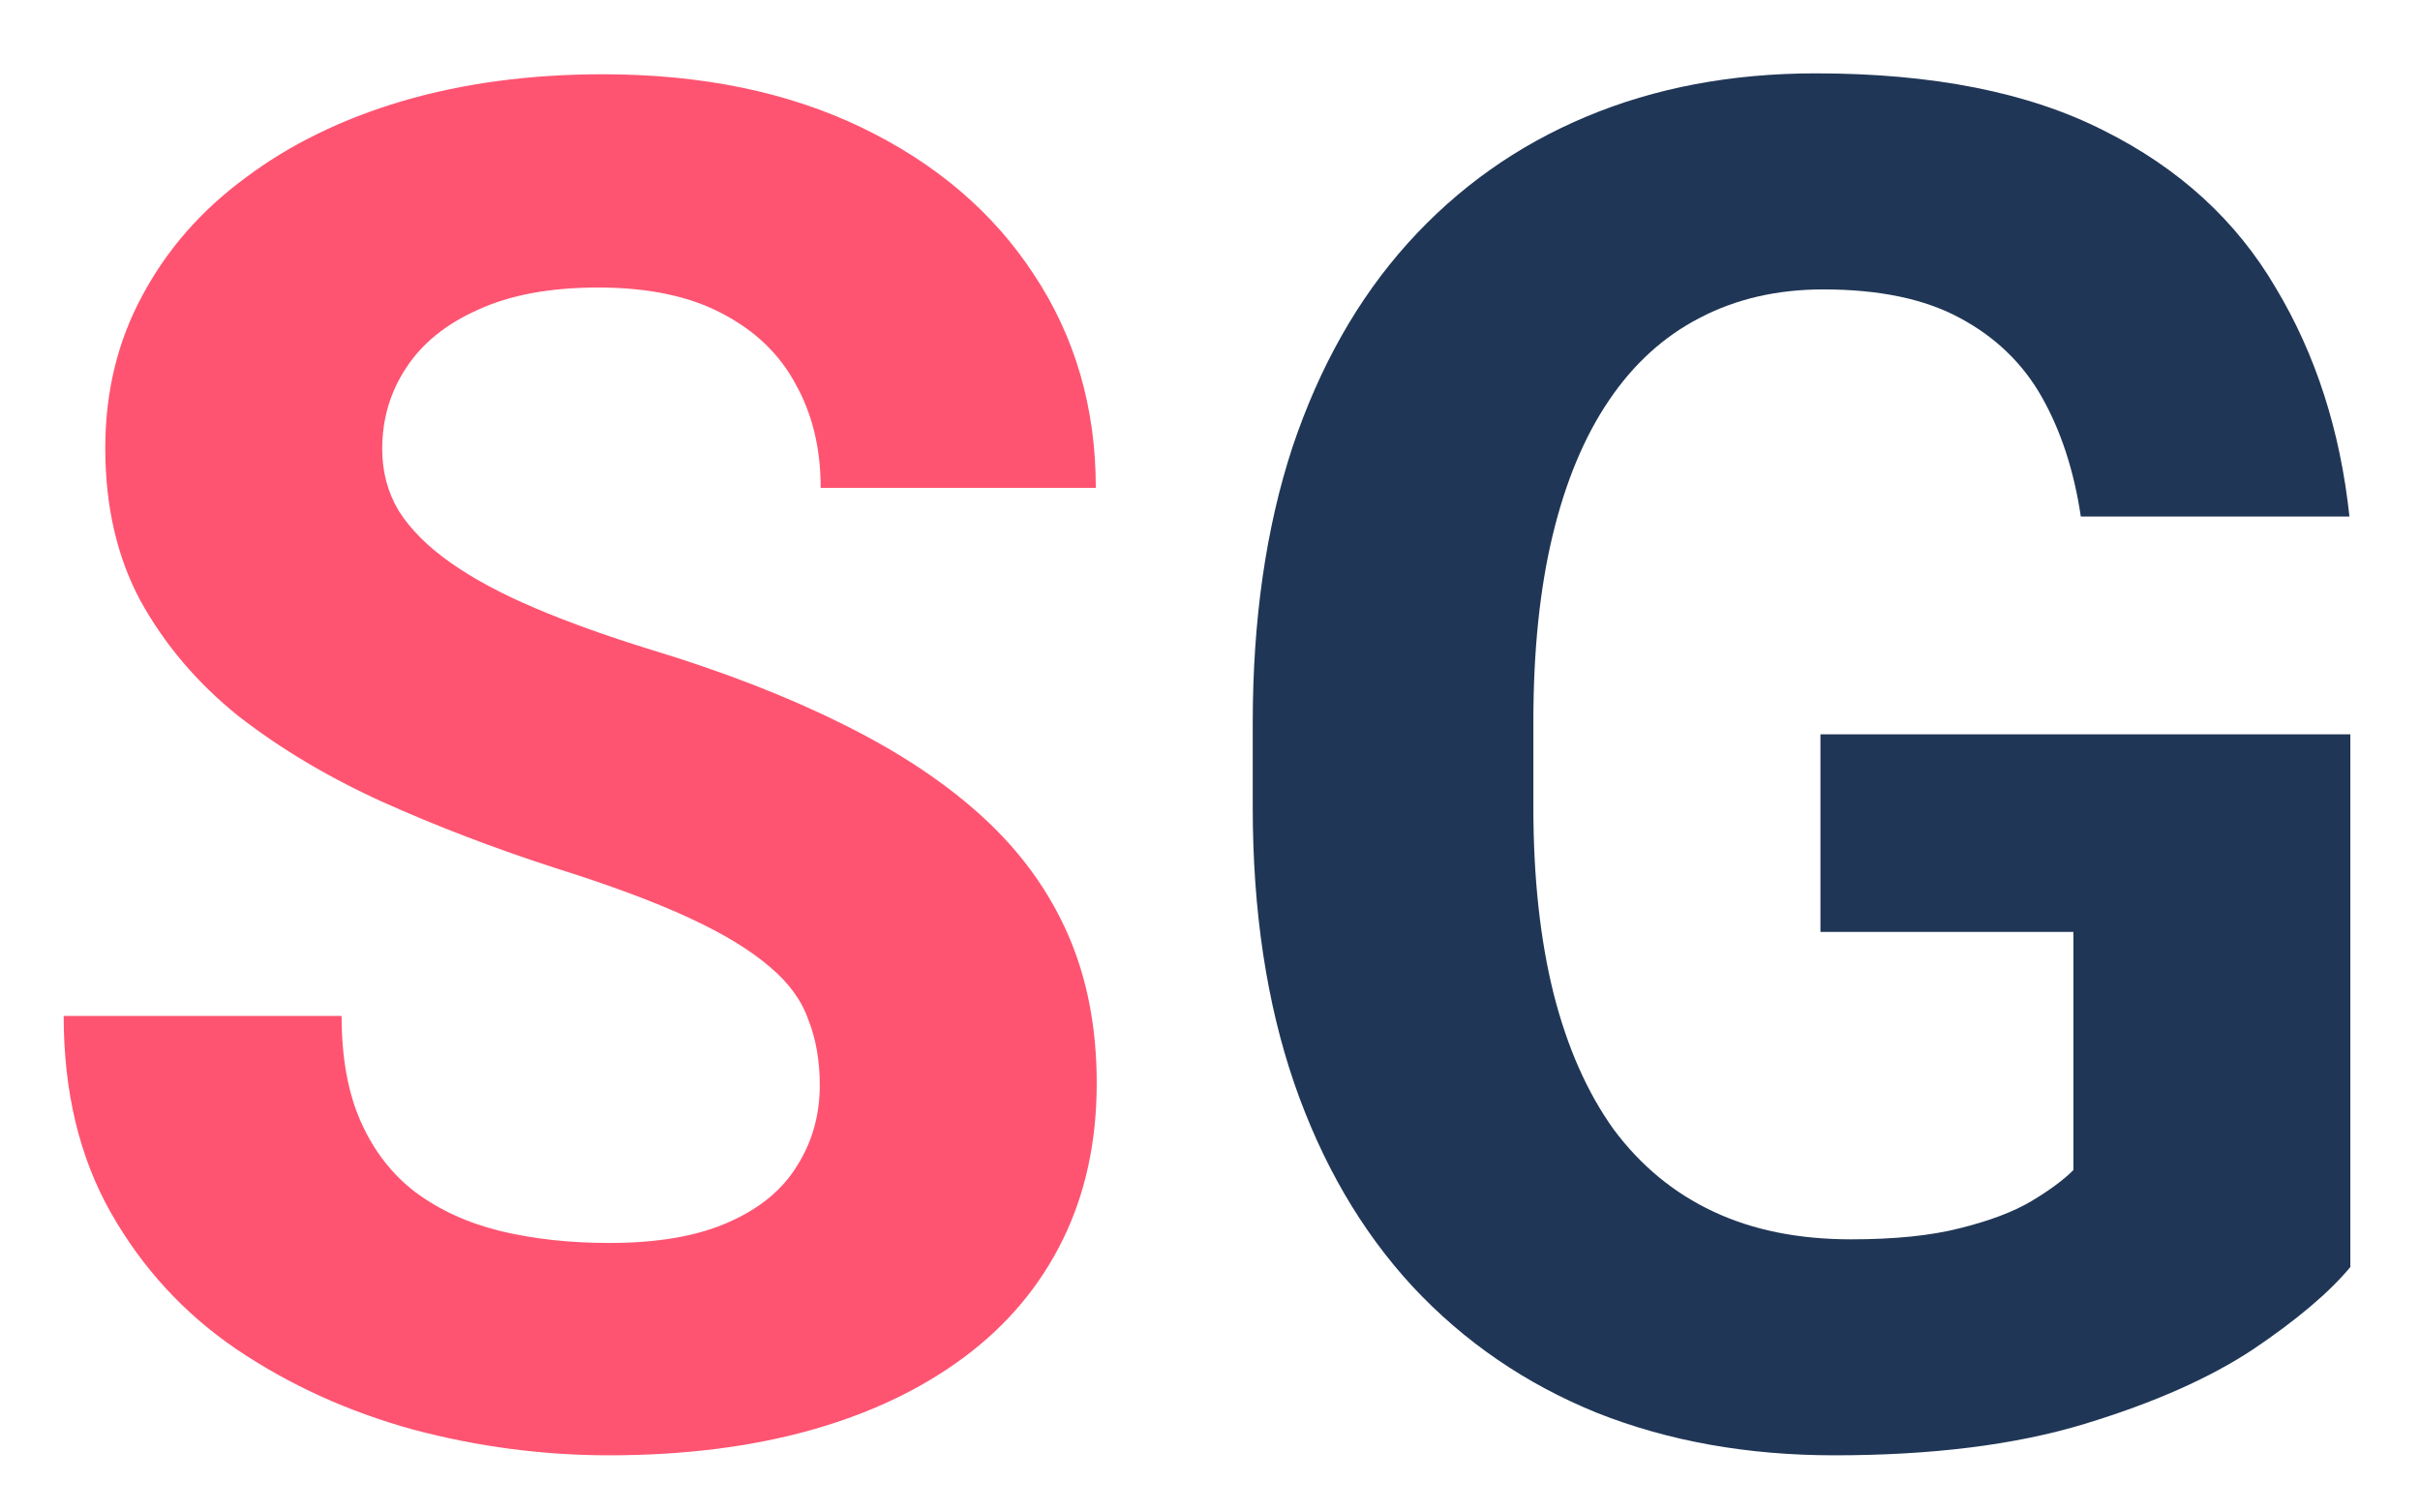
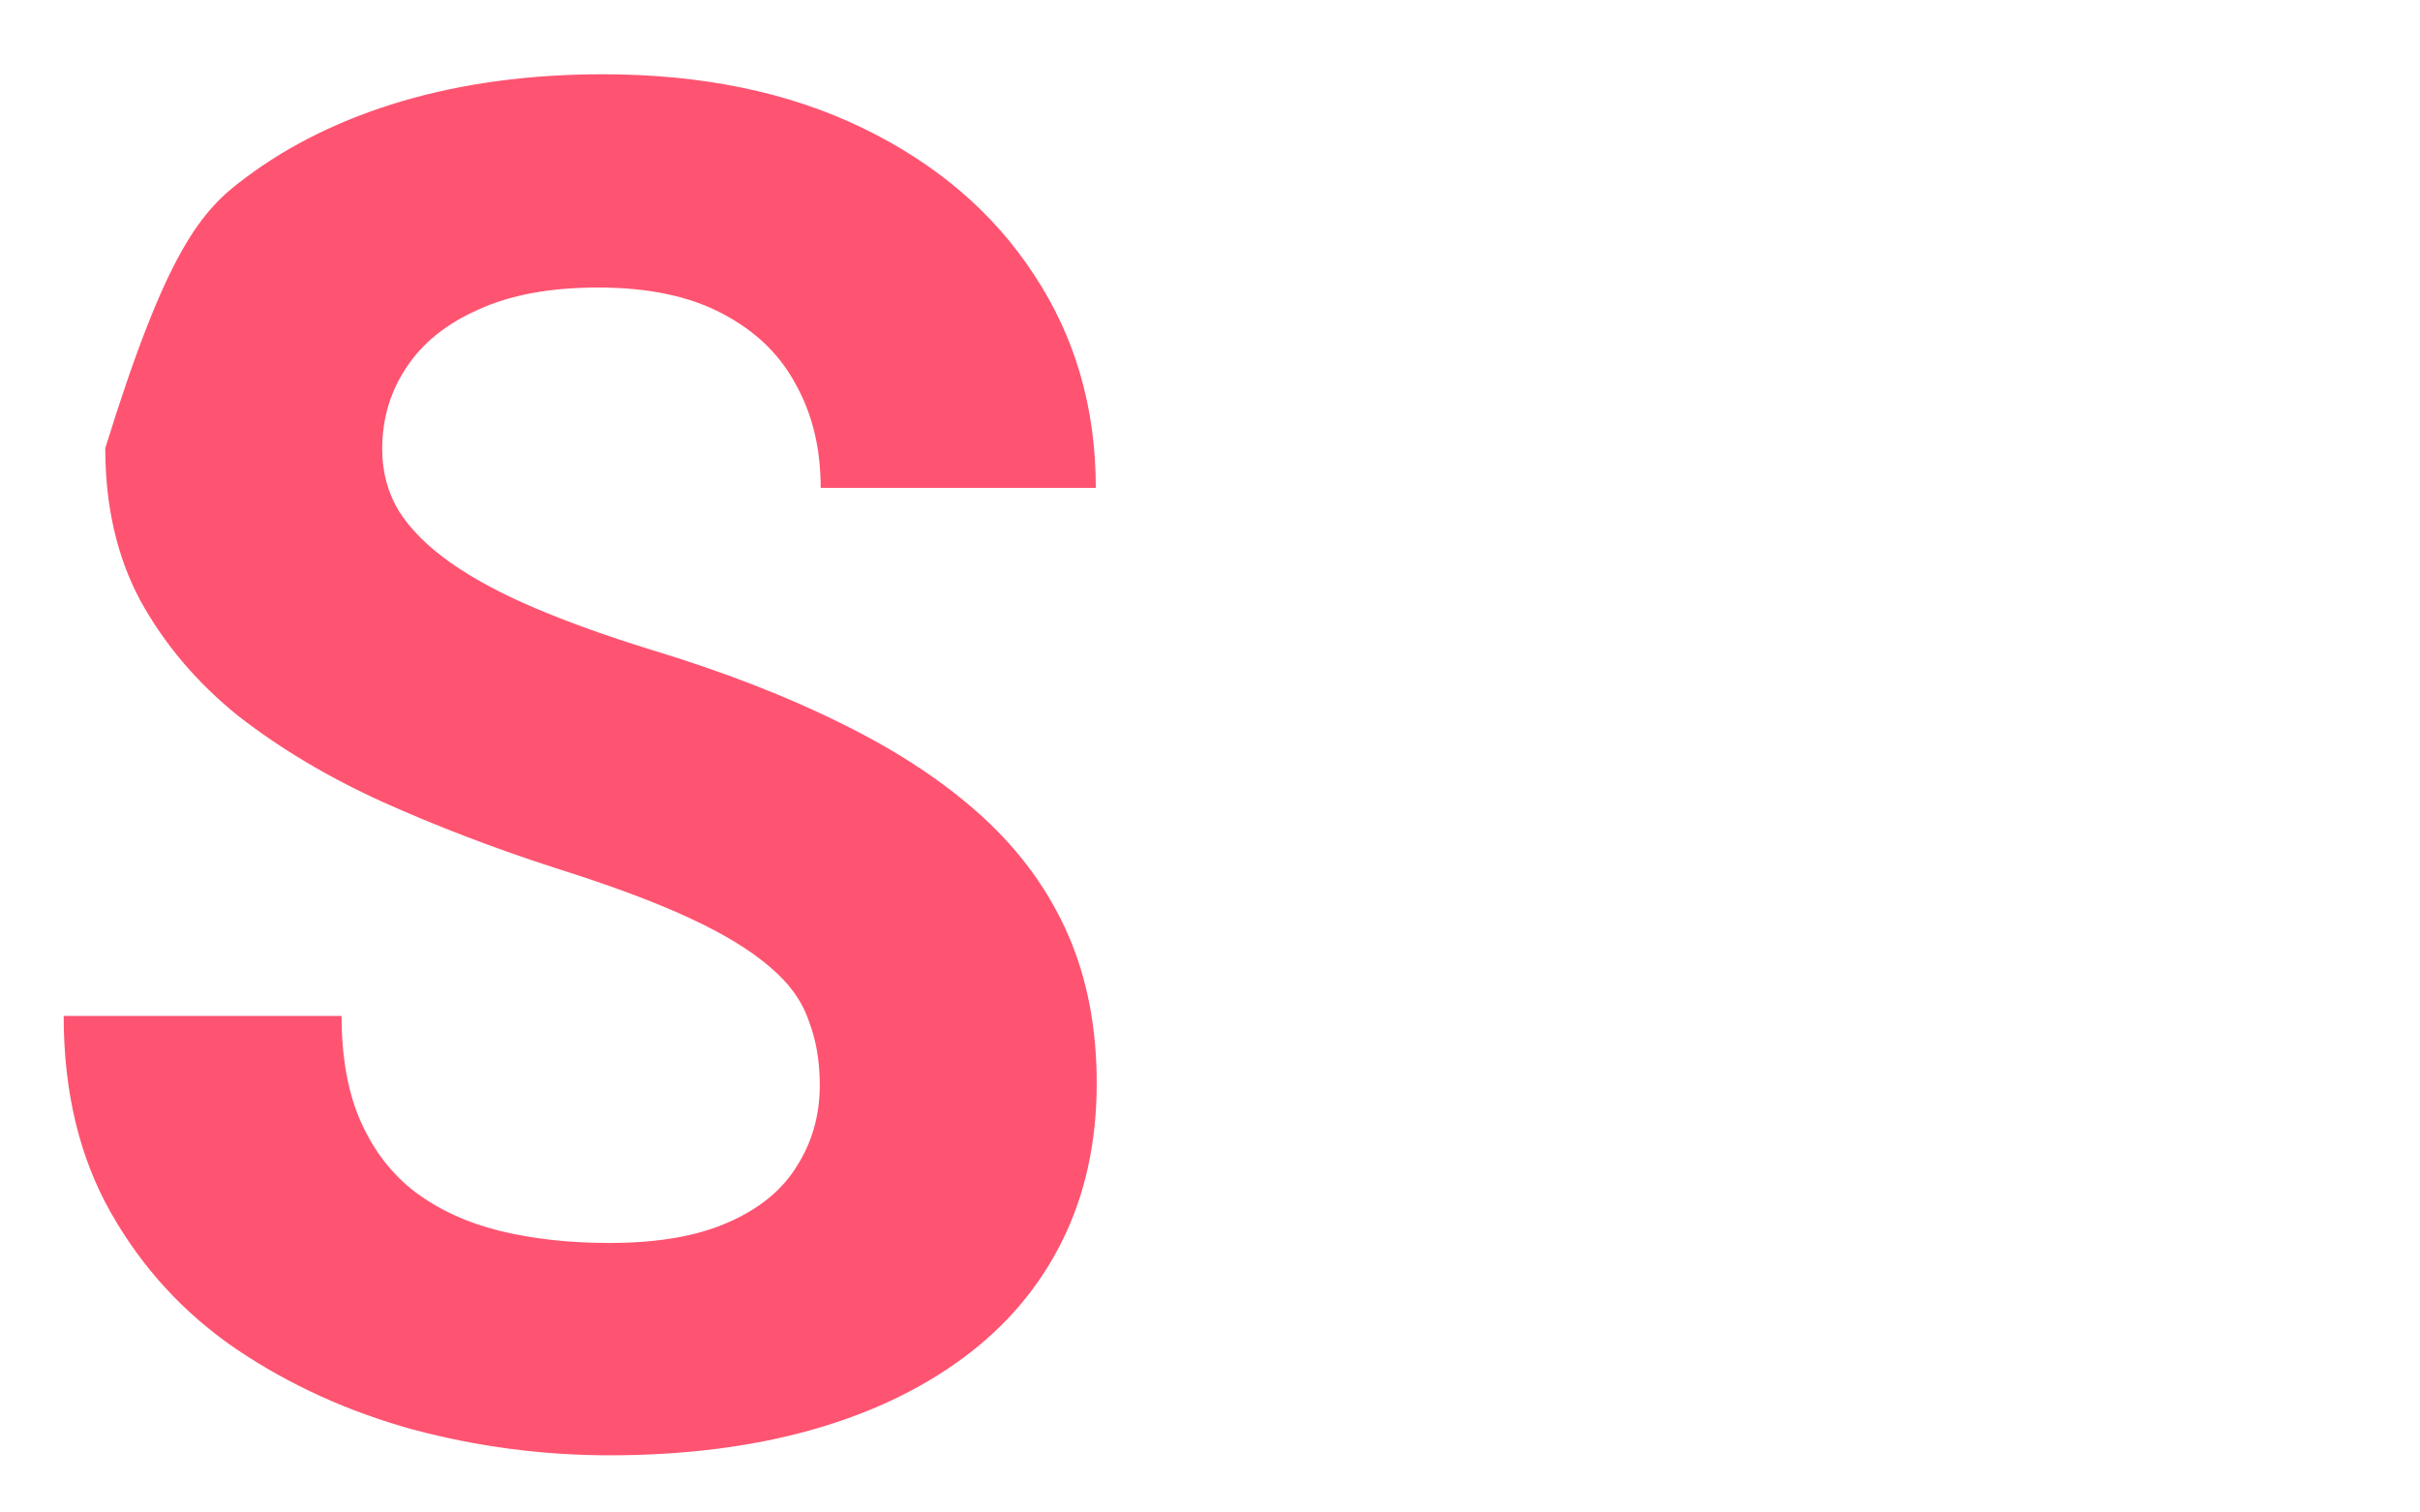
<svg xmlns="http://www.w3.org/2000/svg" width="32" height="20" viewBox="0 0 32 20" fill="none">
-   <path d="M10.84 14.349C10.84 14.032 10.791 13.747 10.693 13.495C10.604 13.234 10.433 12.998 10.181 12.787C9.928 12.567 9.574 12.351 9.119 12.14C8.663 11.928 8.073 11.708 7.349 11.48C6.543 11.22 5.778 10.927 5.054 10.602C4.338 10.276 3.703 9.898 3.149 9.466C2.604 9.027 2.173 8.518 1.855 7.94C1.546 7.363 1.392 6.691 1.392 5.926C1.392 5.186 1.554 4.514 1.88 3.912C2.205 3.302 2.661 2.781 3.247 2.35C3.833 1.91 4.525 1.572 5.322 1.336C6.128 1.1 7.011 0.982 7.971 0.982C9.281 0.982 10.425 1.218 11.401 1.69C12.378 2.162 13.135 2.809 13.672 3.631C14.217 4.453 14.49 5.393 14.49 6.451H10.852C10.852 5.93 10.742 5.475 10.523 5.084C10.311 4.685 9.985 4.372 9.546 4.144C9.115 3.916 8.569 3.802 7.91 3.802C7.275 3.802 6.746 3.9 6.323 4.095C5.9 4.282 5.583 4.539 5.371 4.864C5.16 5.182 5.054 5.54 5.054 5.938C5.054 6.24 5.127 6.512 5.273 6.756C5.428 7 5.656 7.228 5.957 7.44C6.258 7.652 6.628 7.851 7.068 8.038C7.507 8.225 8.016 8.408 8.594 8.587C9.562 8.88 10.413 9.21 11.145 9.576C11.886 9.942 12.504 10.353 13.001 10.809C13.497 11.265 13.871 11.782 14.123 12.359C14.376 12.937 14.502 13.592 14.502 14.325C14.502 15.098 14.351 15.79 14.05 16.4C13.749 17.01 13.314 17.527 12.744 17.95C12.175 18.373 11.495 18.695 10.706 18.915C9.916 19.134 9.033 19.244 8.057 19.244C7.178 19.244 6.311 19.13 5.457 18.902C4.602 18.666 3.825 18.312 3.125 17.84C2.433 17.368 1.88 16.766 1.465 16.034C1.05 15.301 0.842 14.435 0.842 13.434H4.517C4.517 13.987 4.602 14.455 4.773 14.837C4.944 15.22 5.184 15.529 5.493 15.765C5.811 16.001 6.185 16.172 6.616 16.278C7.056 16.384 7.536 16.436 8.057 16.436C8.691 16.436 9.212 16.347 9.619 16.168C10.034 15.989 10.339 15.741 10.535 15.423C10.738 15.106 10.84 14.748 10.84 14.349Z" fill="#FE5471" />
-   <path d="M31.079 9.71V16.754C30.802 17.088 30.375 17.45 29.797 17.84C29.22 18.223 28.475 18.552 27.564 18.829C26.652 19.106 25.549 19.244 24.255 19.244C23.108 19.244 22.062 19.057 21.118 18.683C20.174 18.3 19.36 17.743 18.677 17.01C18.001 16.278 17.48 15.383 17.114 14.325C16.748 13.259 16.565 12.042 16.565 10.675V9.564C16.565 8.197 16.74 6.98 17.09 5.914C17.448 4.848 17.956 3.949 18.616 3.216C19.275 2.484 20.06 1.926 20.972 1.544C21.883 1.161 22.896 0.97 24.011 0.97C25.558 0.97 26.827 1.222 27.82 1.727C28.813 2.223 29.57 2.915 30.09 3.802C30.619 4.681 30.945 5.69 31.067 6.83H27.515C27.425 6.227 27.254 5.702 27.002 5.255C26.75 4.807 26.387 4.457 25.916 4.205C25.452 3.953 24.849 3.827 24.109 3.827C23.498 3.827 22.953 3.953 22.473 4.205C22.001 4.449 21.602 4.811 21.277 5.292C20.951 5.772 20.703 6.366 20.532 7.074C20.361 7.782 20.276 8.604 20.276 9.54V10.675C20.276 11.602 20.365 12.425 20.544 13.141C20.724 13.849 20.988 14.447 21.338 14.935C21.696 15.415 22.135 15.777 22.656 16.021C23.177 16.266 23.783 16.388 24.475 16.388C25.053 16.388 25.533 16.339 25.916 16.241C26.306 16.144 26.619 16.026 26.855 15.887C27.1 15.741 27.287 15.602 27.417 15.472V12.323H24.072V9.71H31.079Z" fill="#203656" />
+   <path d="M10.84 14.349C10.84 14.032 10.791 13.747 10.693 13.495C10.604 13.234 10.433 12.998 10.181 12.787C9.928 12.567 9.574 12.351 9.119 12.14C8.663 11.928 8.073 11.708 7.349 11.48C6.543 11.22 5.778 10.927 5.054 10.602C4.338 10.276 3.703 9.898 3.149 9.466C2.604 9.027 2.173 8.518 1.855 7.94C1.546 7.363 1.392 6.691 1.392 5.926C2.205 3.302 2.661 2.781 3.247 2.35C3.833 1.91 4.525 1.572 5.322 1.336C6.128 1.1 7.011 0.982 7.971 0.982C9.281 0.982 10.425 1.218 11.401 1.69C12.378 2.162 13.135 2.809 13.672 3.631C14.217 4.453 14.49 5.393 14.49 6.451H10.852C10.852 5.93 10.742 5.475 10.523 5.084C10.311 4.685 9.985 4.372 9.546 4.144C9.115 3.916 8.569 3.802 7.91 3.802C7.275 3.802 6.746 3.9 6.323 4.095C5.9 4.282 5.583 4.539 5.371 4.864C5.16 5.182 5.054 5.54 5.054 5.938C5.054 6.24 5.127 6.512 5.273 6.756C5.428 7 5.656 7.228 5.957 7.44C6.258 7.652 6.628 7.851 7.068 8.038C7.507 8.225 8.016 8.408 8.594 8.587C9.562 8.88 10.413 9.21 11.145 9.576C11.886 9.942 12.504 10.353 13.001 10.809C13.497 11.265 13.871 11.782 14.123 12.359C14.376 12.937 14.502 13.592 14.502 14.325C14.502 15.098 14.351 15.79 14.05 16.4C13.749 17.01 13.314 17.527 12.744 17.95C12.175 18.373 11.495 18.695 10.706 18.915C9.916 19.134 9.033 19.244 8.057 19.244C7.178 19.244 6.311 19.13 5.457 18.902C4.602 18.666 3.825 18.312 3.125 17.84C2.433 17.368 1.88 16.766 1.465 16.034C1.05 15.301 0.842 14.435 0.842 13.434H4.517C4.517 13.987 4.602 14.455 4.773 14.837C4.944 15.22 5.184 15.529 5.493 15.765C5.811 16.001 6.185 16.172 6.616 16.278C7.056 16.384 7.536 16.436 8.057 16.436C8.691 16.436 9.212 16.347 9.619 16.168C10.034 15.989 10.339 15.741 10.535 15.423C10.738 15.106 10.84 14.748 10.84 14.349Z" fill="#FE5471" />
</svg>